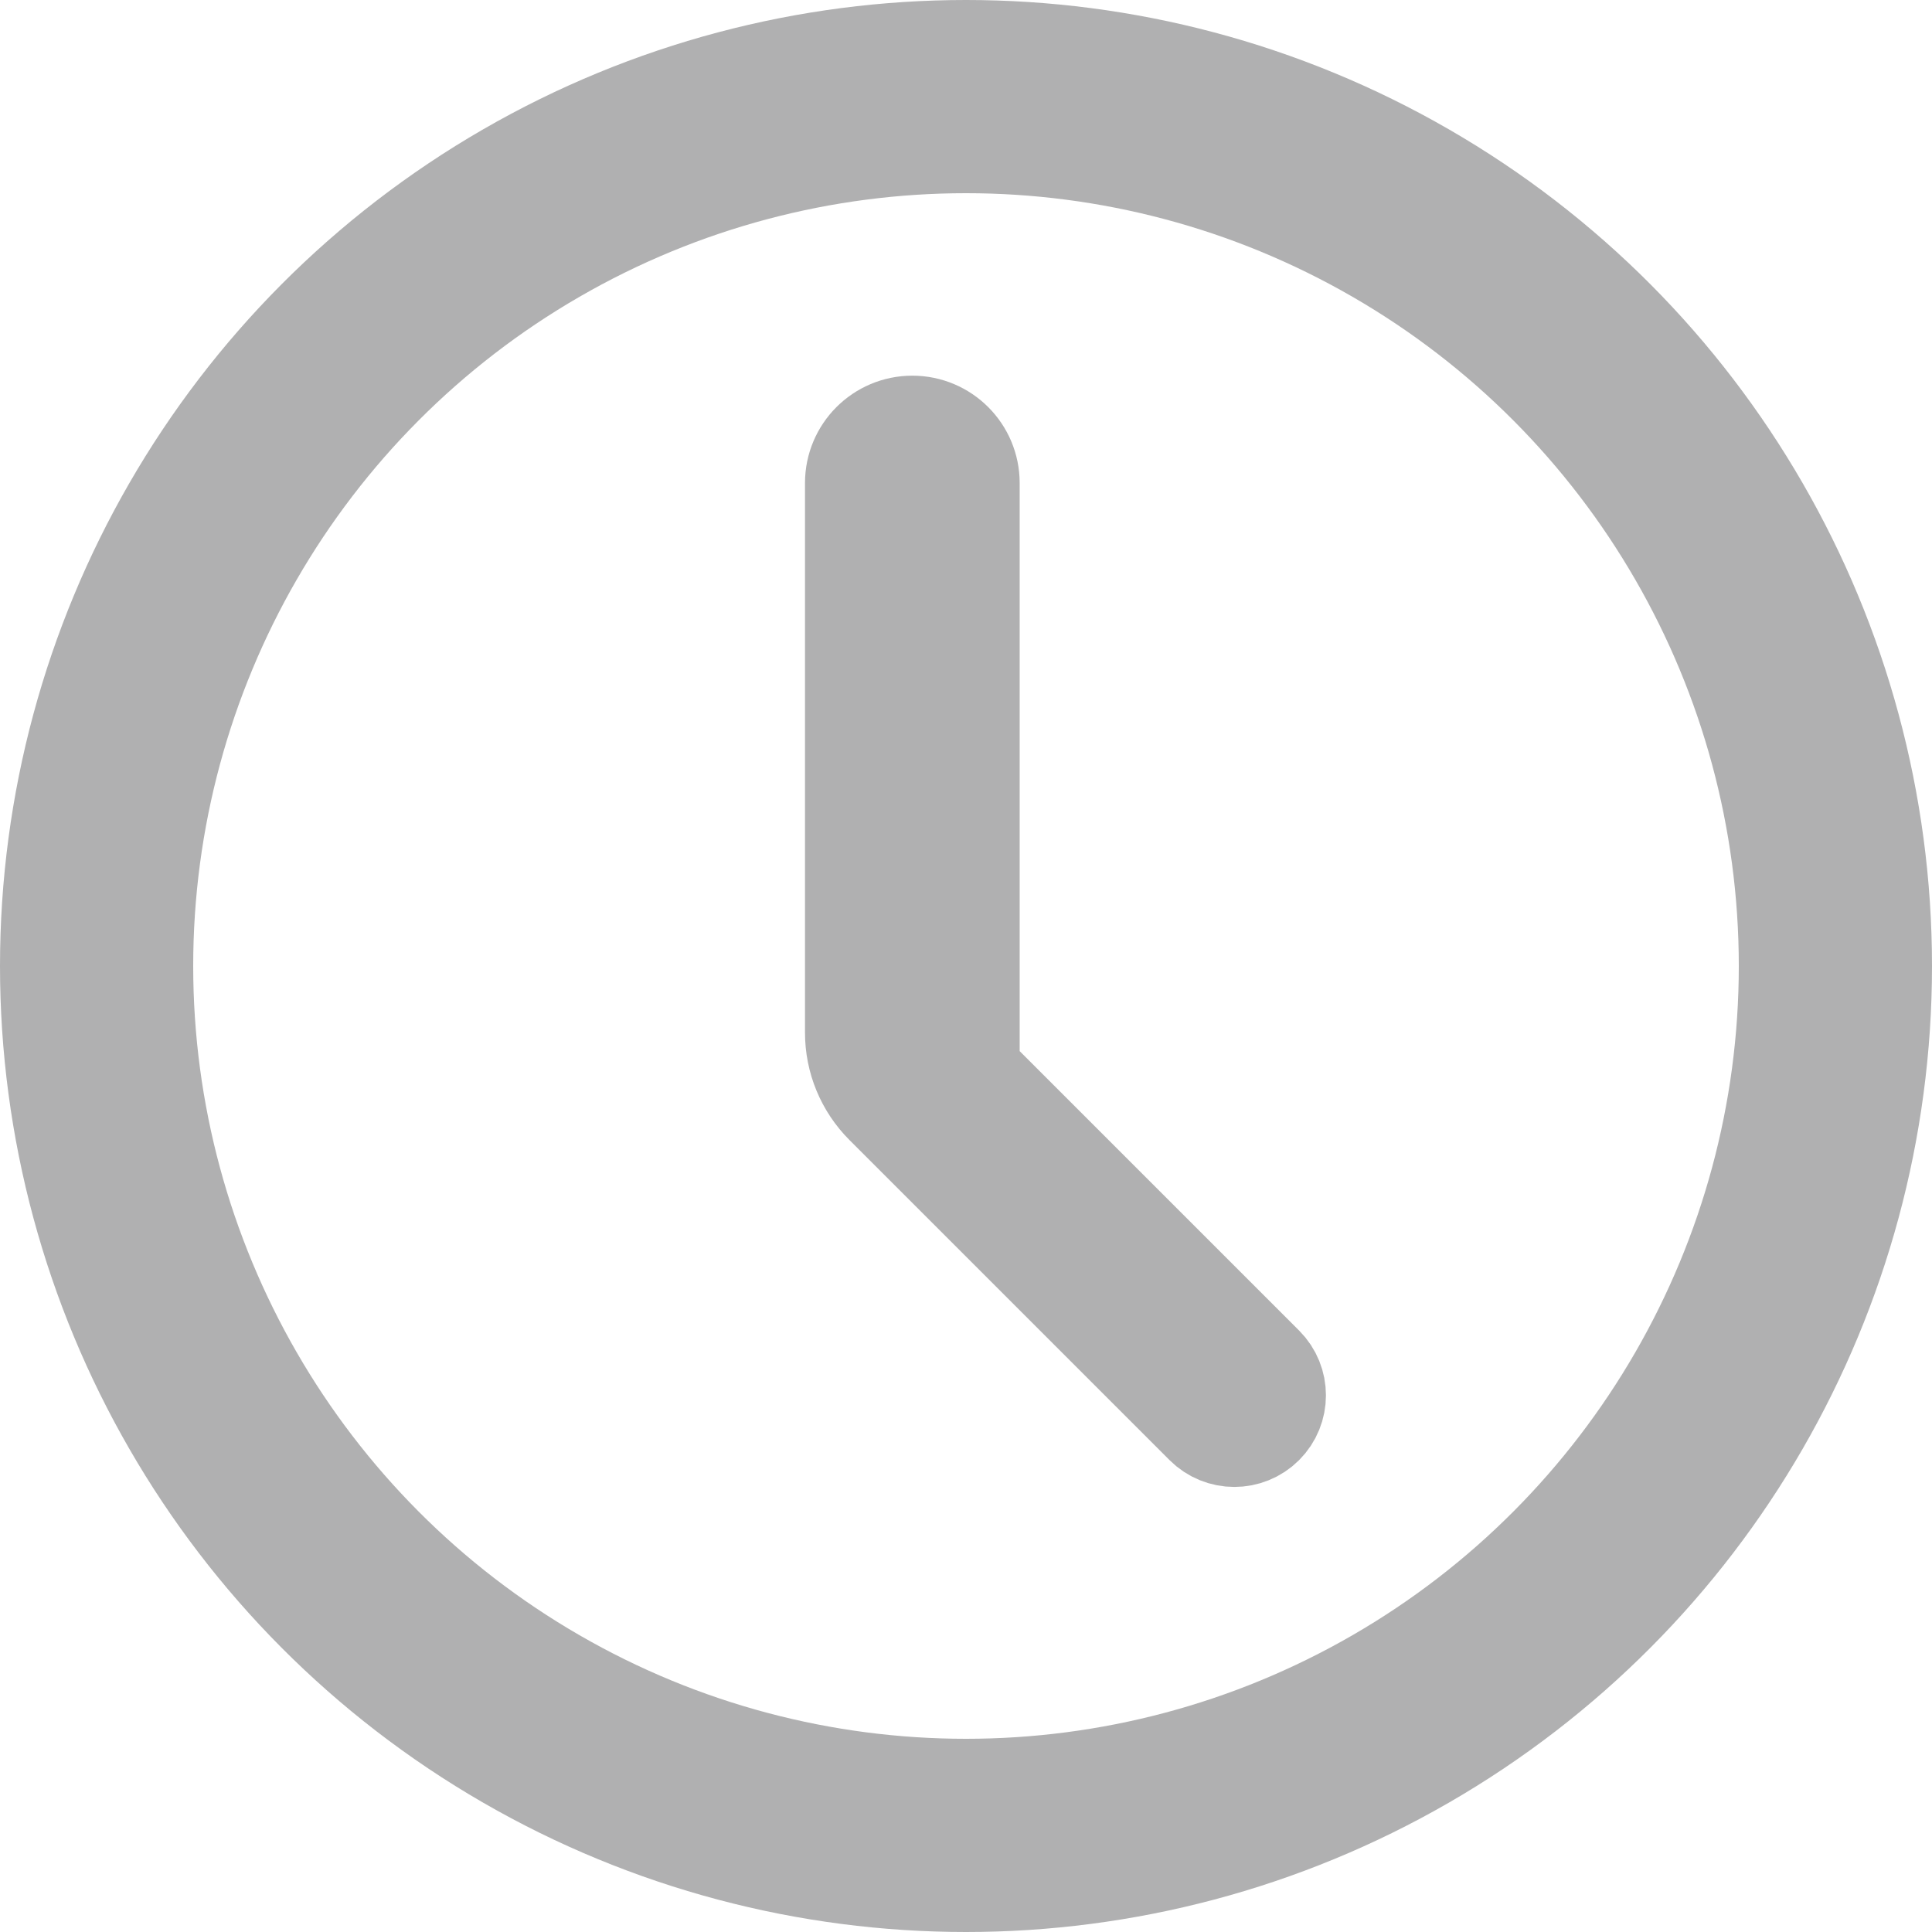
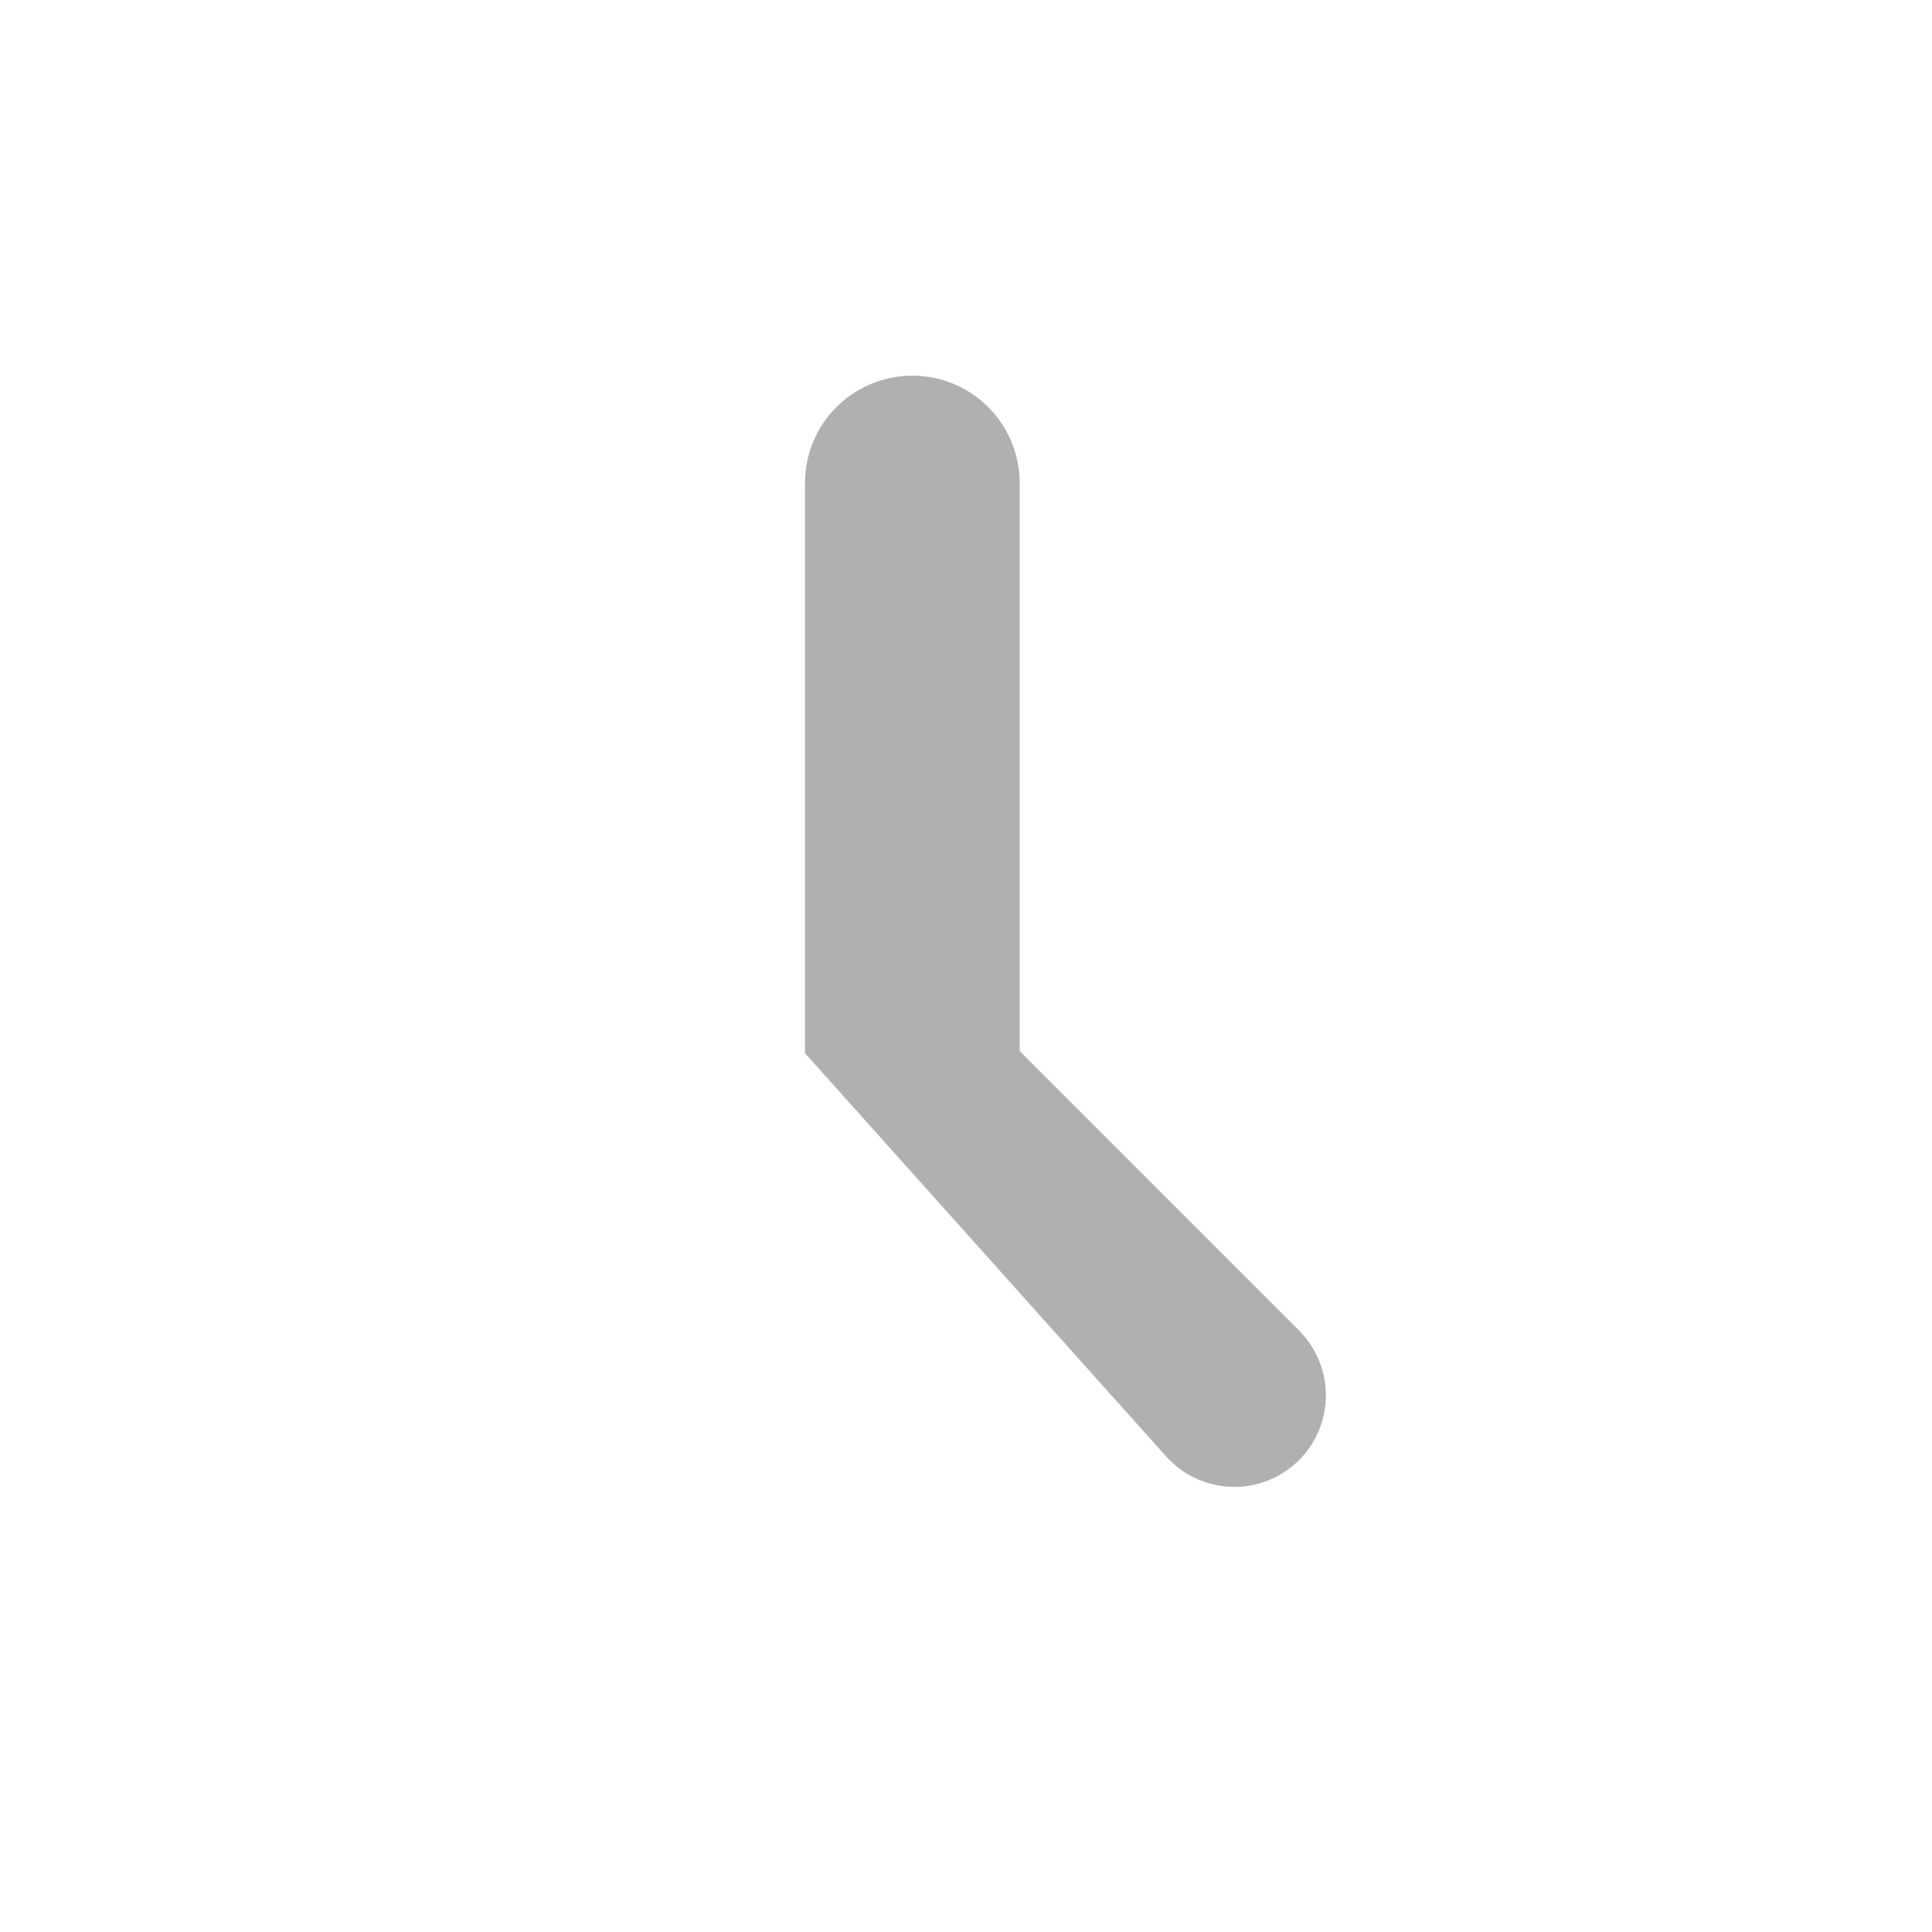
<svg xmlns="http://www.w3.org/2000/svg" width="18" height="18" viewBox="0 0 18 18" fill="none">
-   <circle cx="9" cy="9" r="8.1" stroke="#B0B0B1" stroke-width="1.8" />
-   <path d="M8 4.5V9.621C8 9.864 8.096 10.096 8.268 10.268L11.25 13.25C11.388 13.388 11.612 13.388 11.75 13.25C11.888 13.112 11.888 12.888 11.75 12.75L9 10V4.5C9 4.224 8.776 4 8.5 4C8.224 4 8 4.224 8 4.5Z" stroke="#B0B0B1" />
+   <path d="M8 4.5V9.621L11.25 13.25C11.388 13.388 11.612 13.388 11.75 13.25C11.888 13.112 11.888 12.888 11.75 12.75L9 10V4.5C9 4.224 8.776 4 8.5 4C8.224 4 8 4.224 8 4.5Z" stroke="#B0B0B1" />
</svg>